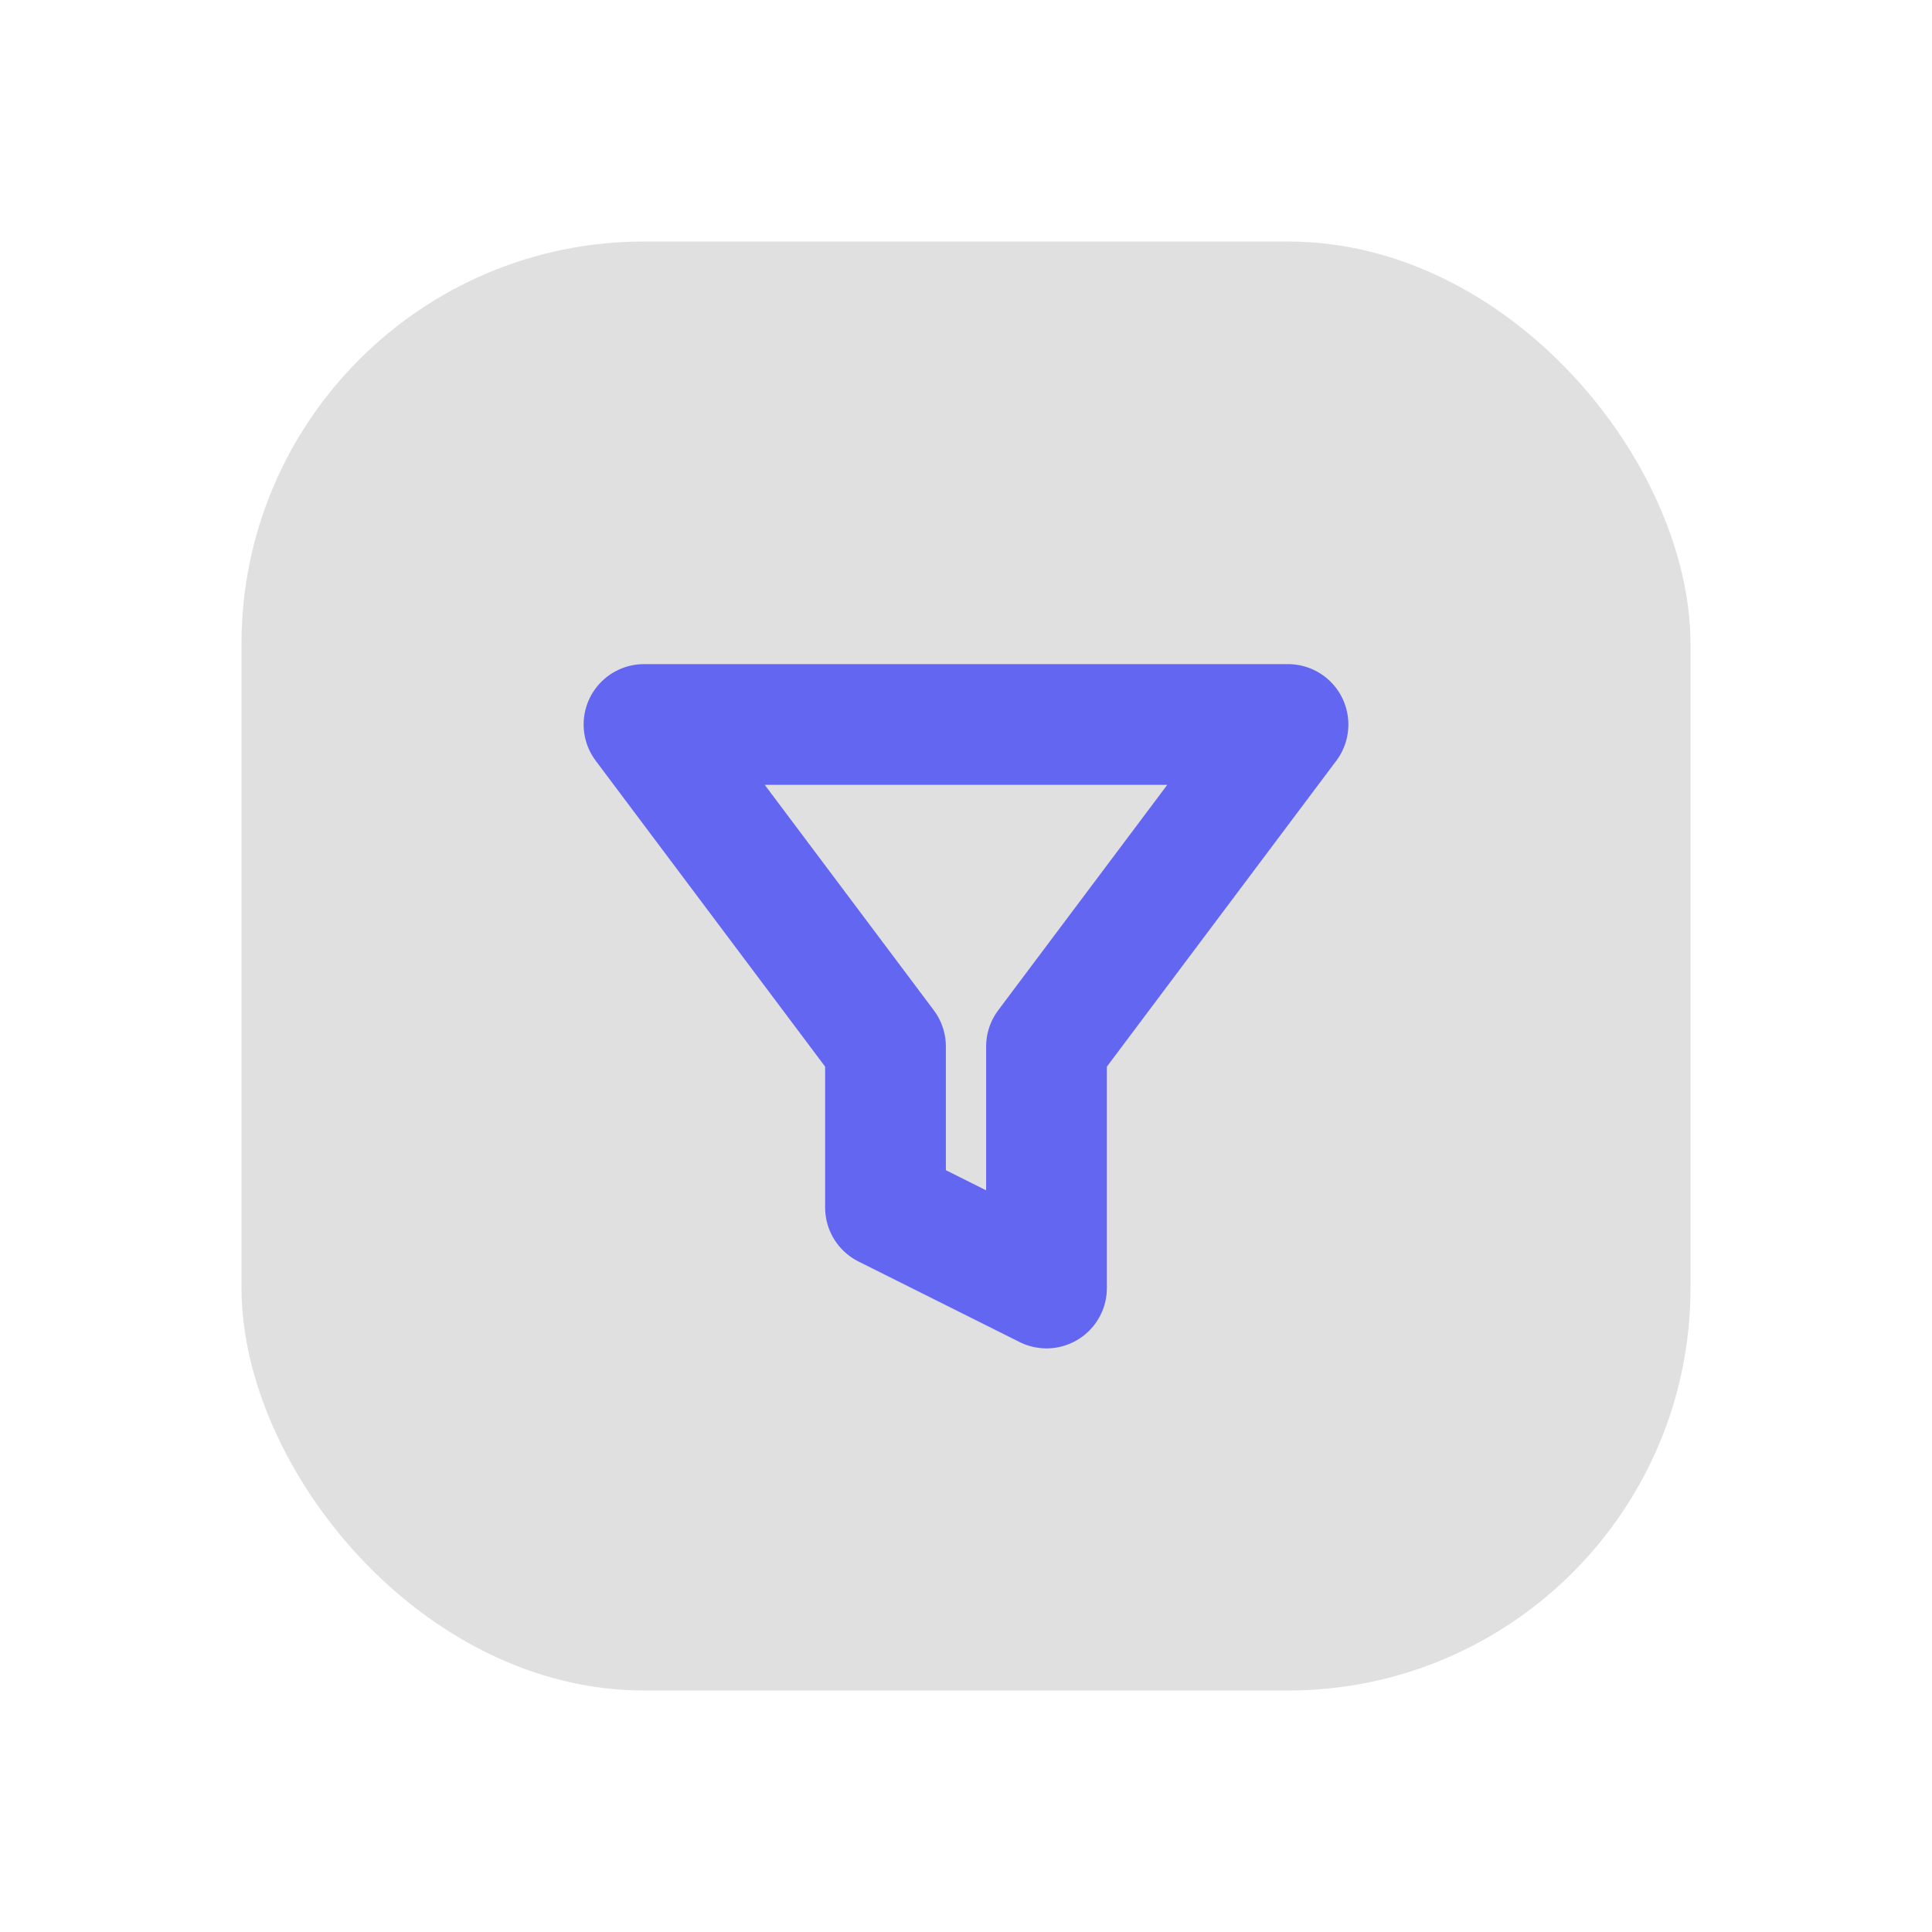
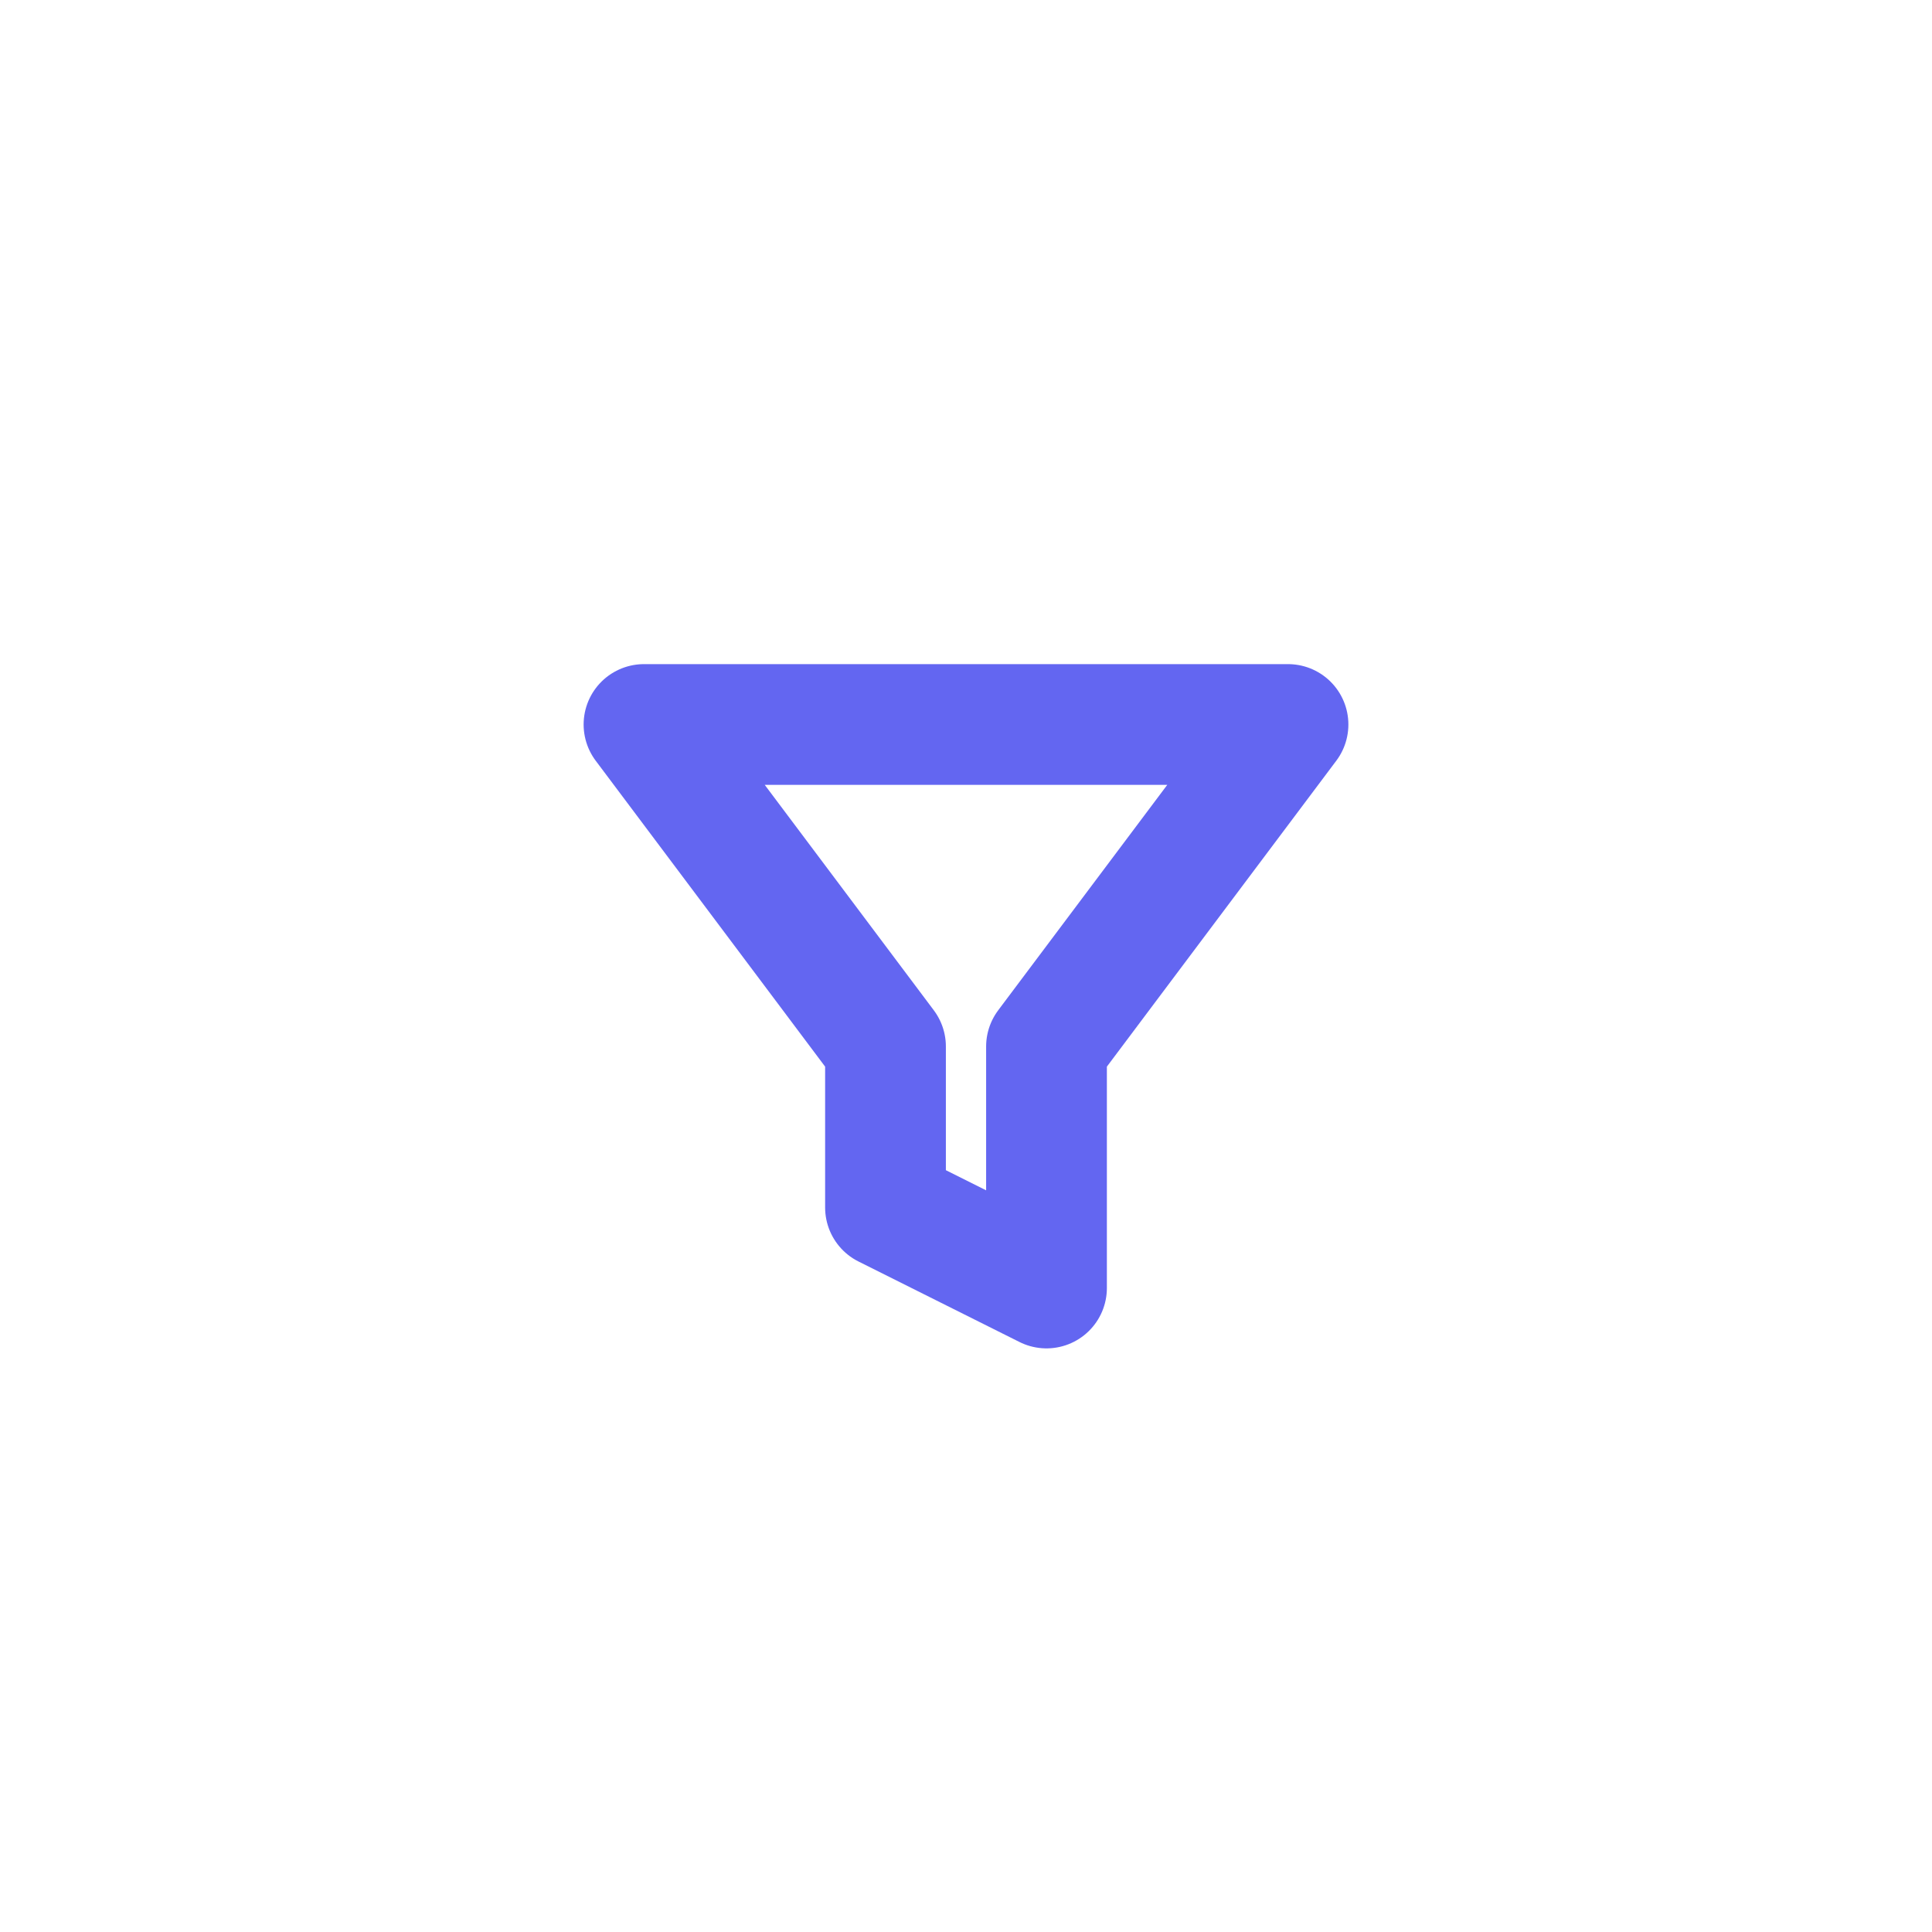
<svg xmlns="http://www.w3.org/2000/svg" viewBox="0 0 48 48" fill="none">
  <defs>
    <filter id="neu-9dq8phe1u">
      <feDropShadow dx="-2" dy="-2" stdDeviation="2" flood-color="white" flood-opacity="0.7" />
      <feDropShadow dx="2" dy="2" stdDeviation="2" flood-color="#a0a0a0" flood-opacity="0.5" />
    </filter>
  </defs>
-   <rect x="6" y="6" width="36" height="36" rx="10" fill="#e0e0e0" filter="url(#neu-9dq8phe1u)" />
-   <path d="M16 18H32L26 26V32L22 30V26L16 18Z" stroke="#6366F1" stroke-width="3" stroke-linecap="round" stroke-linejoin="round" />
+   <path d="M16 18H32L26 26V32L22 30V26Z" stroke="#6366F1" stroke-width="3" stroke-linecap="round" stroke-linejoin="round" />
</svg>